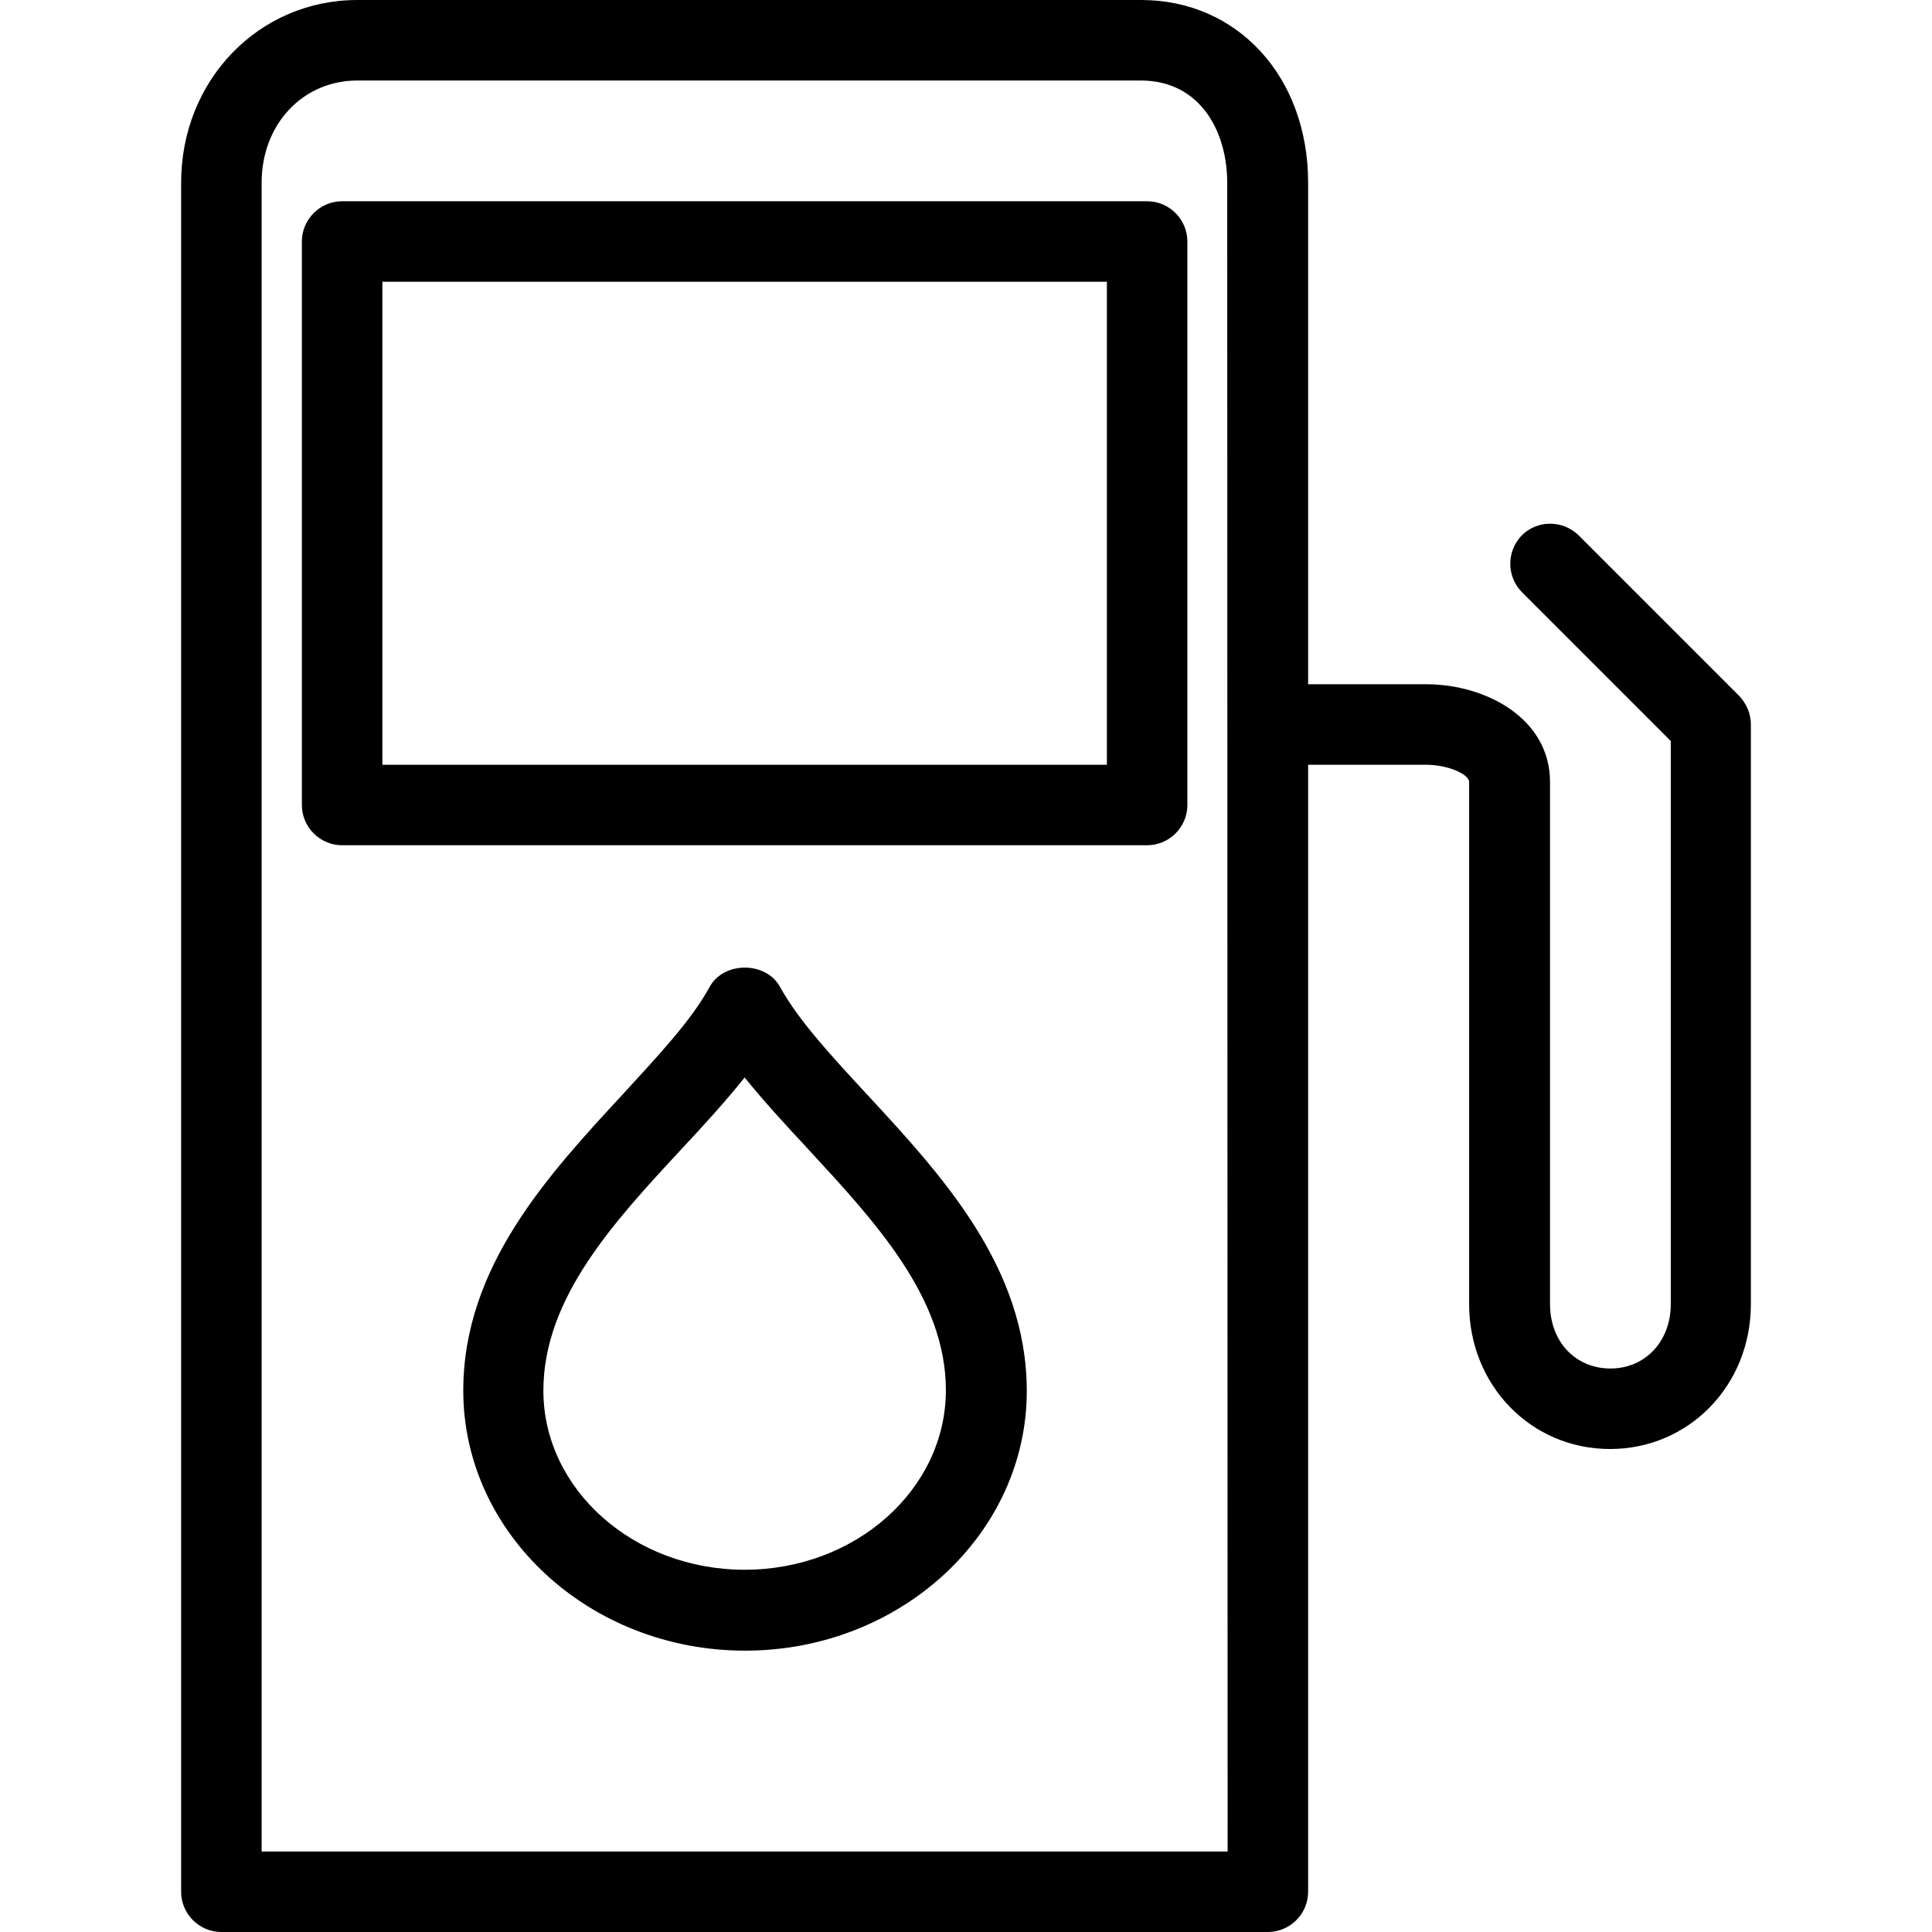
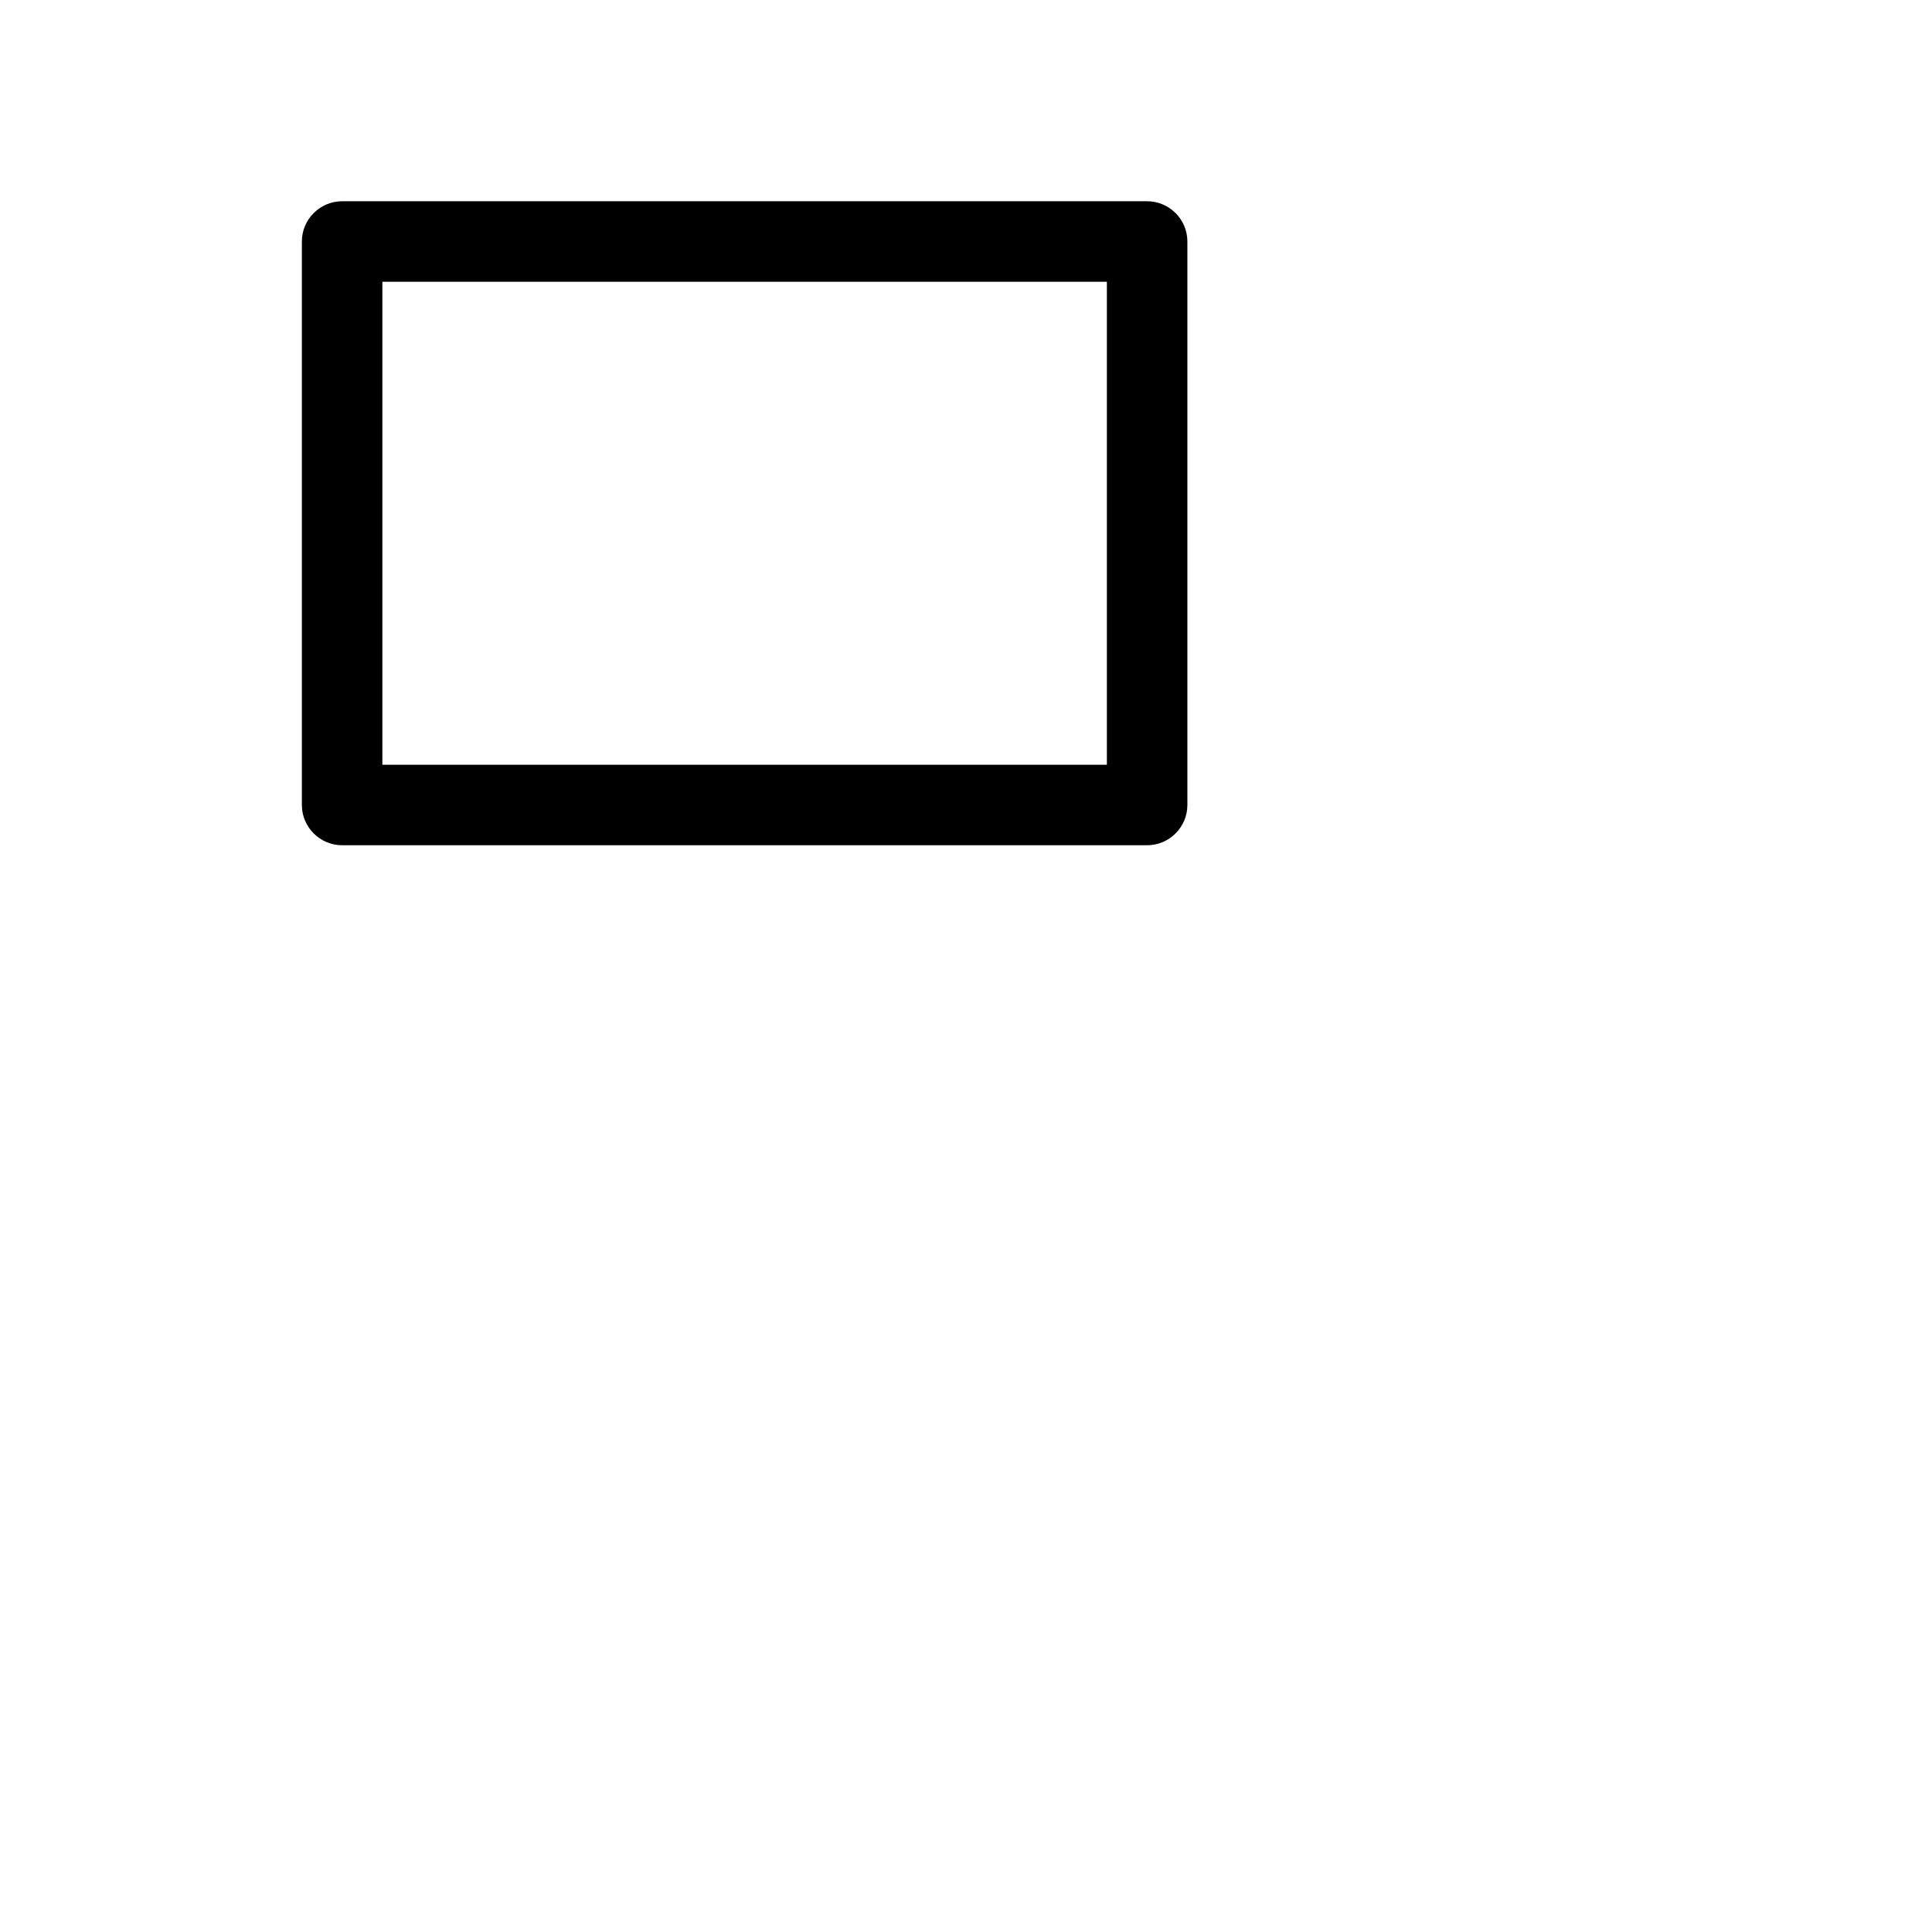
<svg xmlns="http://www.w3.org/2000/svg" fill="#000000" height="800px" width="800px" version="1.1" id="Layer_1" viewBox="0 0 512 512" xml:space="preserve">
  <g>
    <g>
      <g>
        <path d="M304,53.333H90.667C84.8,53.333,80,58.133,80,64v149.333C80,219.2,84.8,224,90.667,224H304     c5.867,0,10.667-4.8,10.667-10.667V64C314.667,58.133,309.867,53.333,304,53.333z M293.333,202.667h-192v-128h192V202.667z" />
-         <path d="M460.907,184.427L418.24,141.76c-4.267-4.053-10.987-3.947-15.04,0.213c-3.947,4.16-3.947,10.667,0,14.827l39.573,39.573     V345.6c0,9.813-6.72,17.067-16,17.067s-16-7.147-16-17.067V207.253c0-16.853-16.96-25.92-32.853-25.92h-31.253V48.427     C346.667,20.373,328,0,302.4,0H94.72C68.587,0,48,21.227,48,48.427v452.907C48,507.2,52.8,512,58.667,512H336     c5.867,0,10.667-4.8,10.667-10.667V202.667h31.147c6.08,0,11.52,2.56,11.52,4.587V345.6c0,21.547,16.427,38.4,37.333,38.4     S464,367.147,464,345.6V192C464,189.12,462.827,186.453,460.907,184.427z M69.333,490.667V48.427     c0-15.467,10.88-27.093,25.387-27.093h207.573c15.893,0,22.933,13.653,22.933,27.093l0.107,442.24H69.333z" />
-         <path d="M206.72,261.547c-3.733-6.827-14.933-6.827-18.667,0c-4.8,8.853-13.653,18.24-22.933,28.373     c-19.84,21.44-42.347,45.76-42.347,78.613c0,37.973,33.493,68.907,74.667,68.907s74.667-30.933,74.667-68.8     c0-32.853-22.507-57.173-42.347-78.613C220.267,279.787,211.52,270.293,206.72,261.547z M197.333,416     C167.893,416,144,394.667,144,368.533c0-24.533,18.667-44.693,36.693-64.107c5.973-6.4,11.627-12.587,16.64-18.88     c5.013,6.187,10.667,12.373,16.64,18.773c18.027,19.52,36.693,39.573,36.693,64.107C250.667,394.667,226.773,416,197.333,416z" />
      </g>
    </g>
  </g>
</svg>